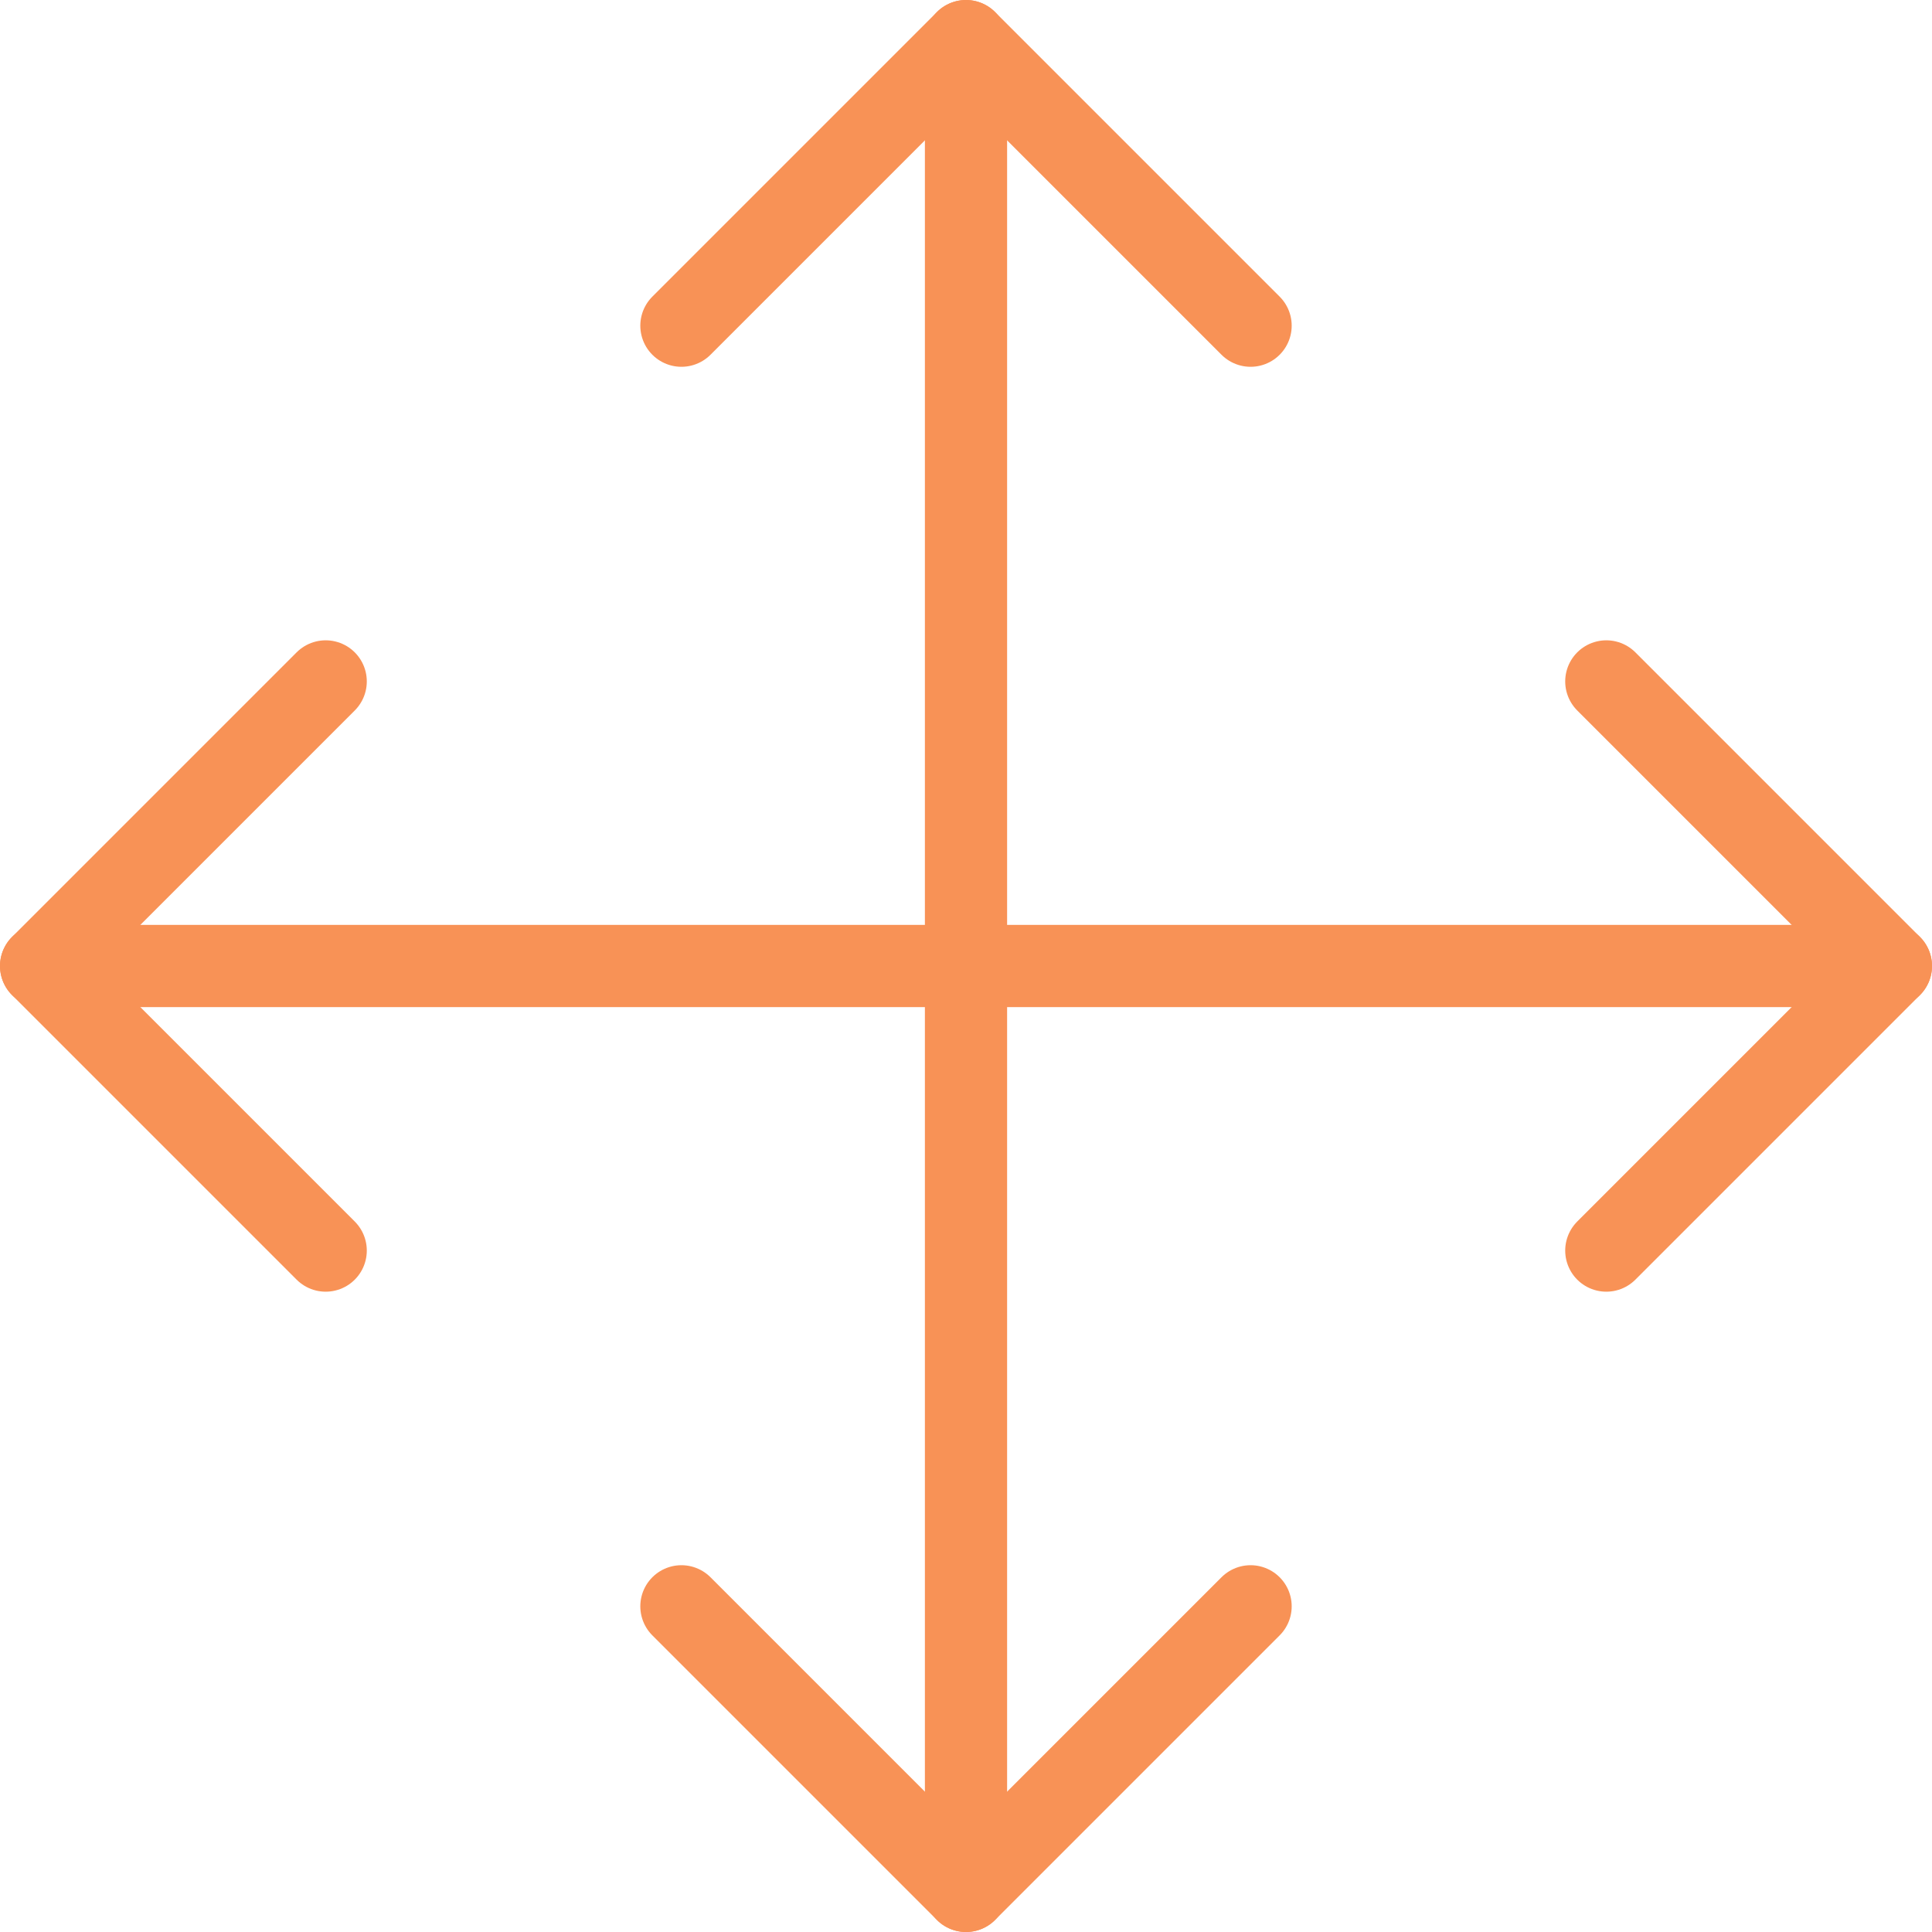
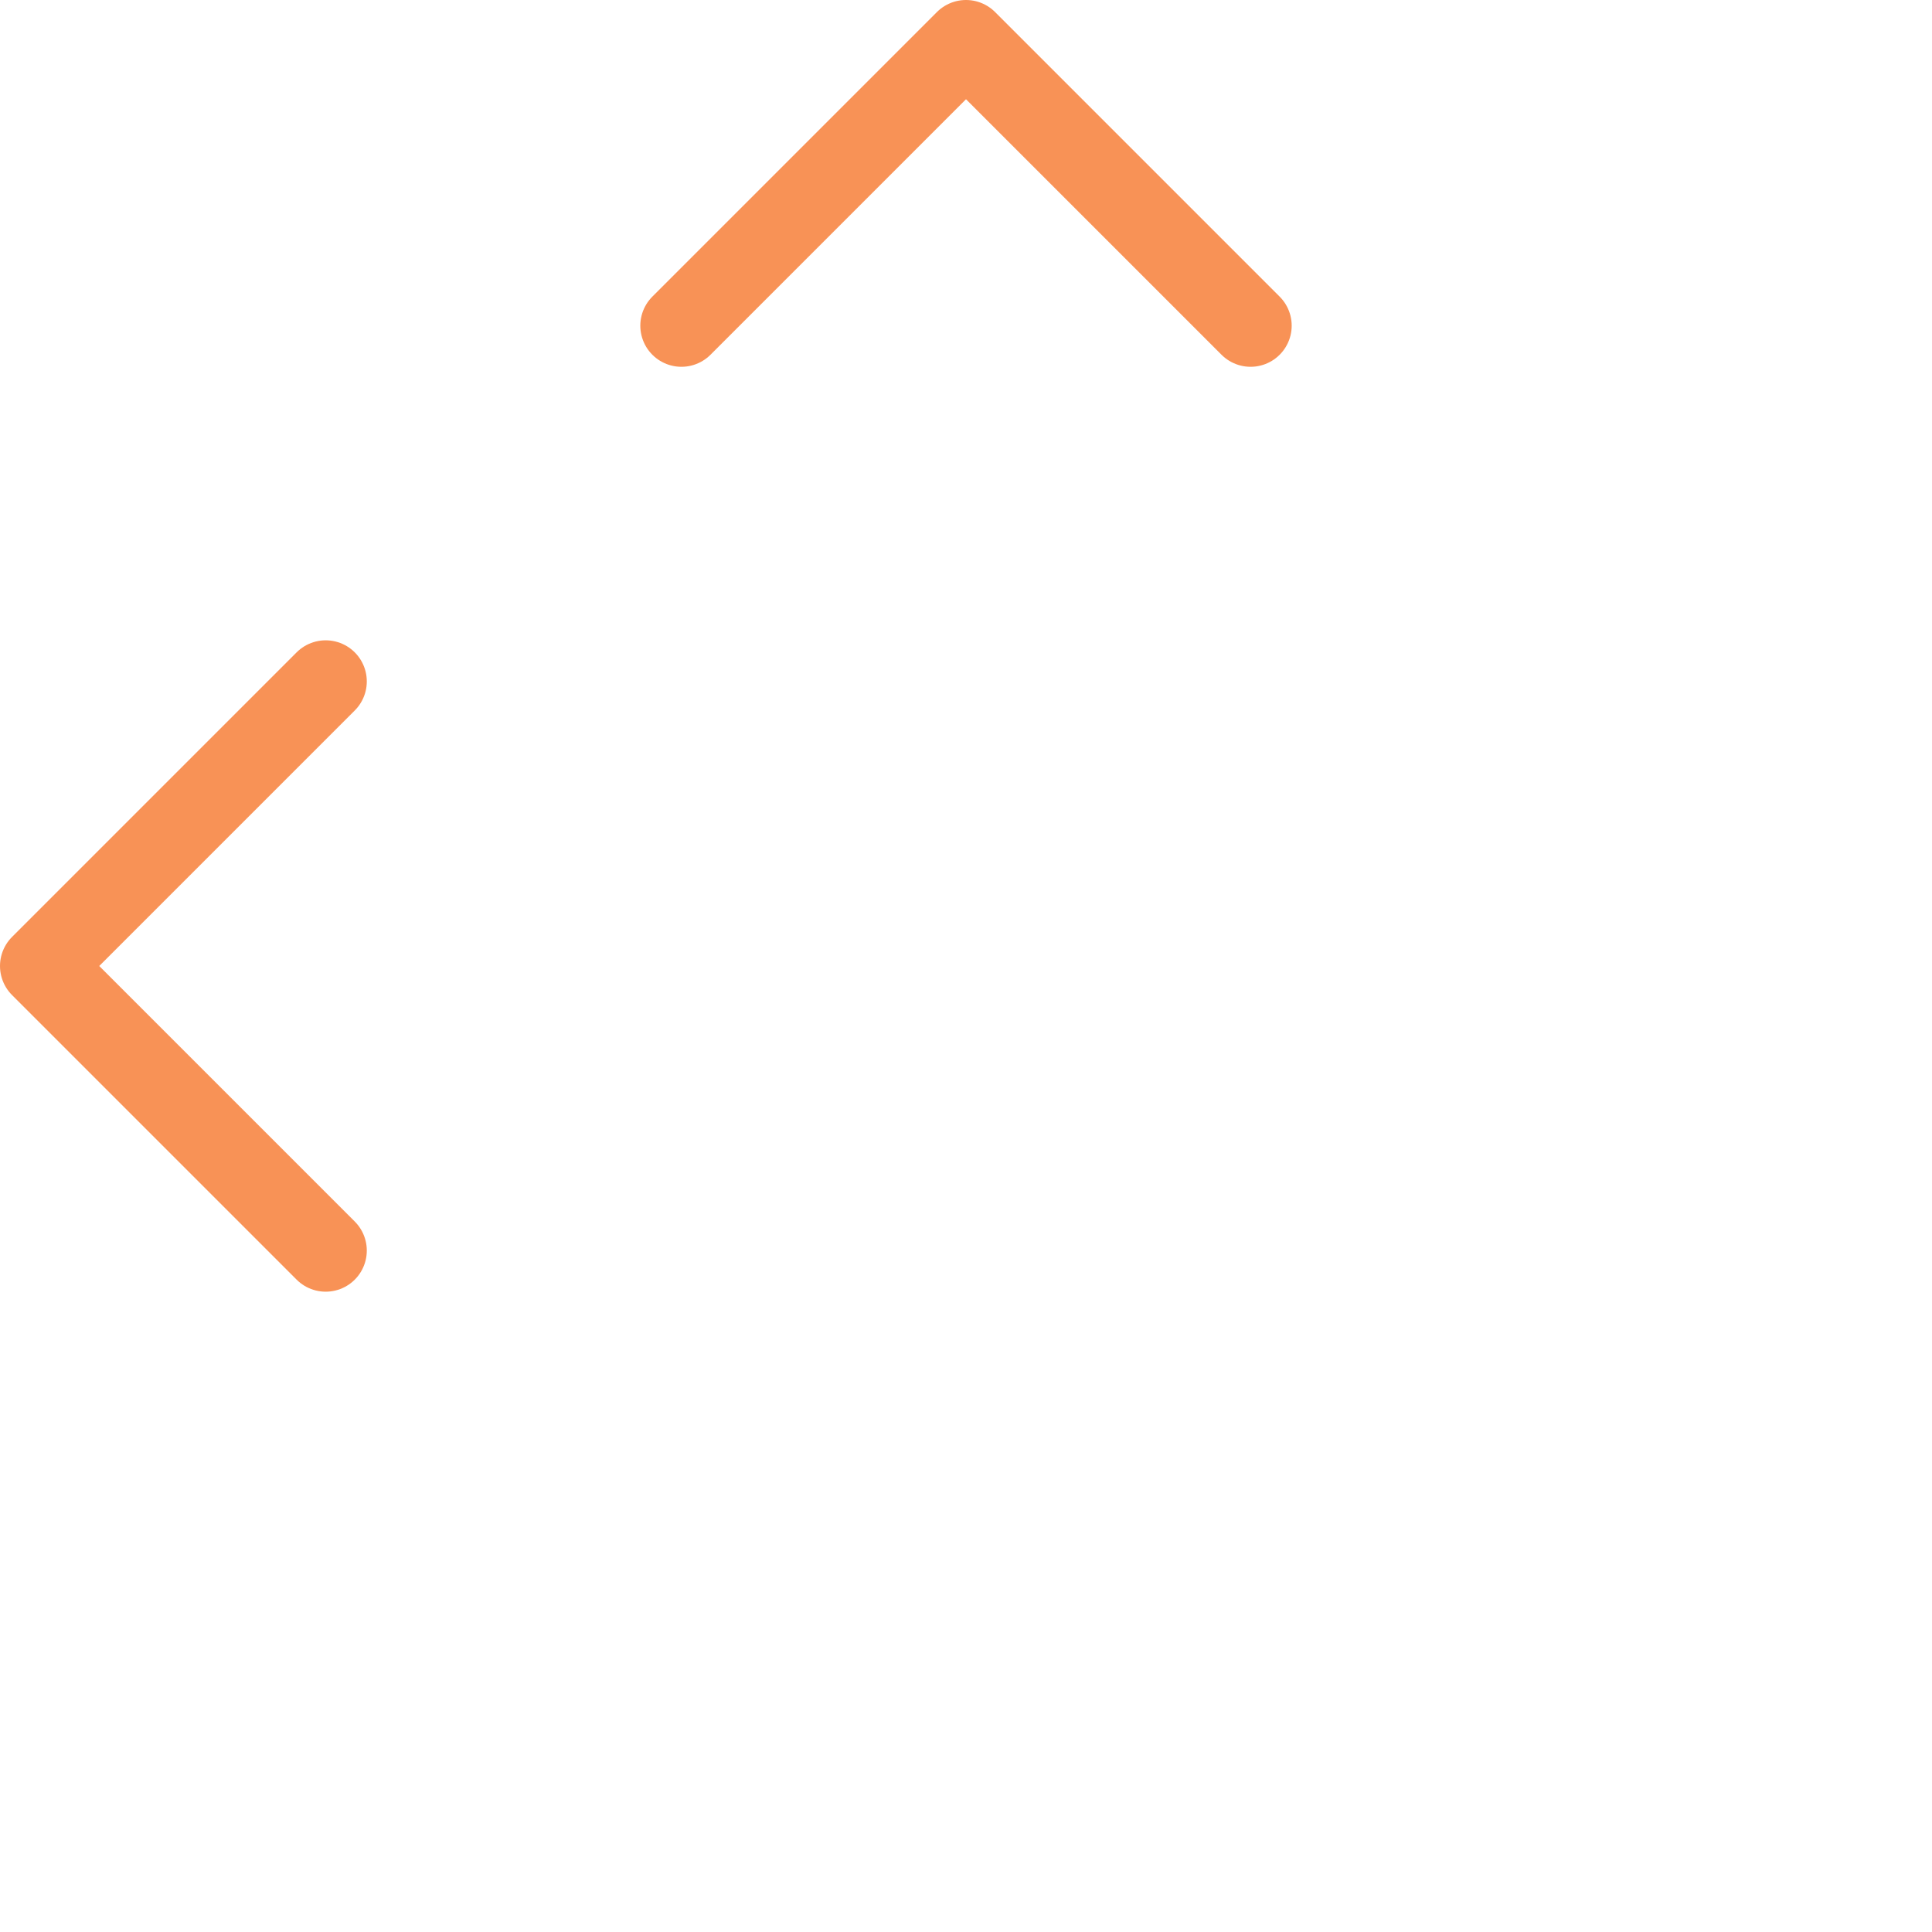
<svg xmlns="http://www.w3.org/2000/svg" width="94" height="94" viewBox="0 0 94 94" fill="none">
  <path d="M15.846 33.154L2 47L15.846 60.846" stroke="#F89256" stroke-width="4" stroke-miterlimit="10" stroke-linecap="round" stroke-linejoin="round" />
-   <path d="M78.154 60.846L92 47L78.154 33.154" stroke="#F89256" stroke-width="4" stroke-miterlimit="10" stroke-linecap="round" stroke-linejoin="round" />
-   <path d="M33.154 78.154L47 92L60.846 78.154" stroke="#F89256" stroke-width="4" stroke-miterlimit="10" stroke-linecap="round" stroke-linejoin="round" />
  <path d="M60.846 15.846L47 2L33.154 15.846" stroke="#F89256" stroke-width="4" stroke-miterlimit="10" stroke-linecap="round" stroke-linejoin="round" />
-   <path d="M2 47H92" stroke="#F89256" stroke-width="4" stroke-miterlimit="10" stroke-linecap="round" stroke-linejoin="round" />
-   <path d="M47 92V2" stroke="#F89256" stroke-width="4" stroke-miterlimit="10" stroke-linecap="round" stroke-linejoin="round" />
</svg>